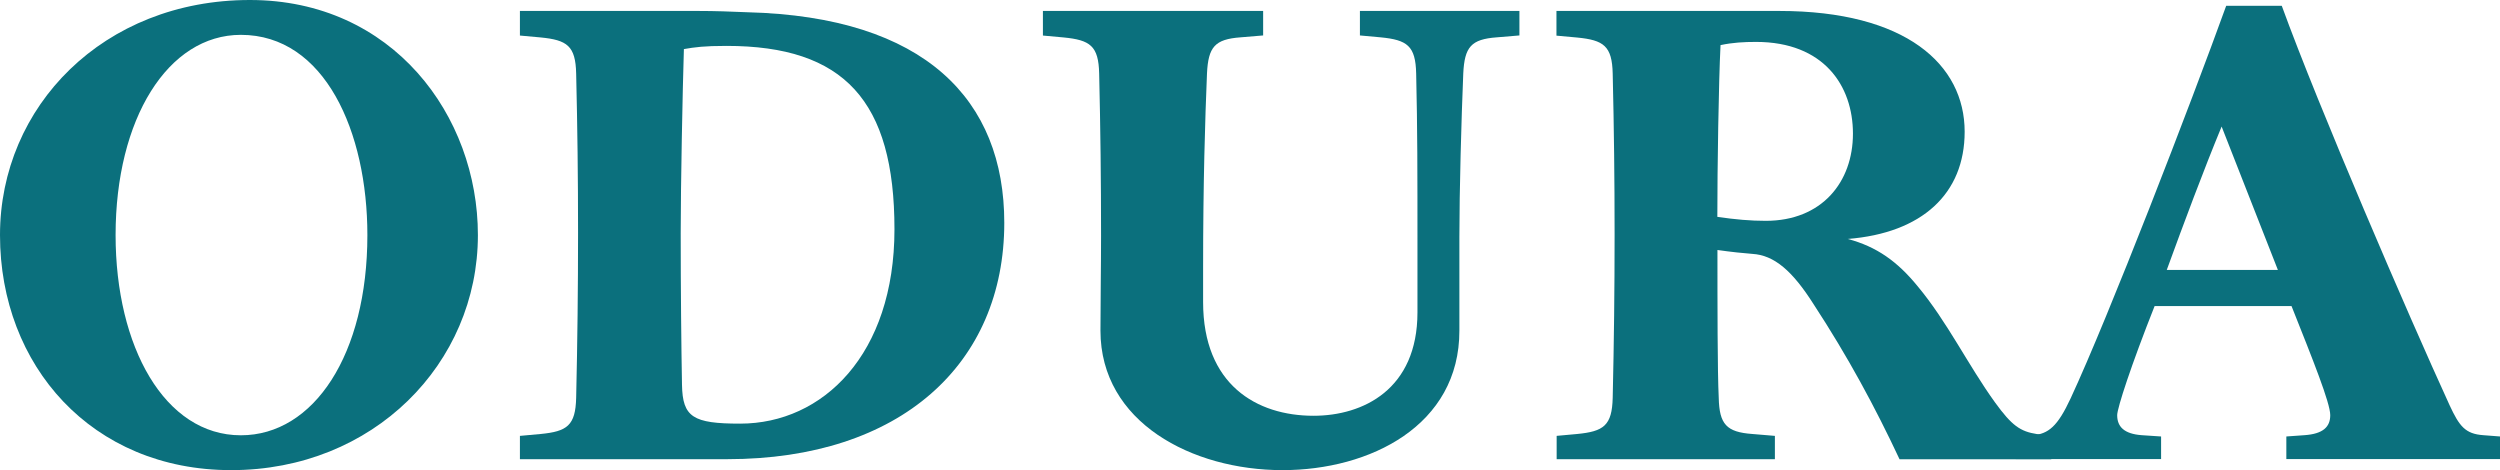
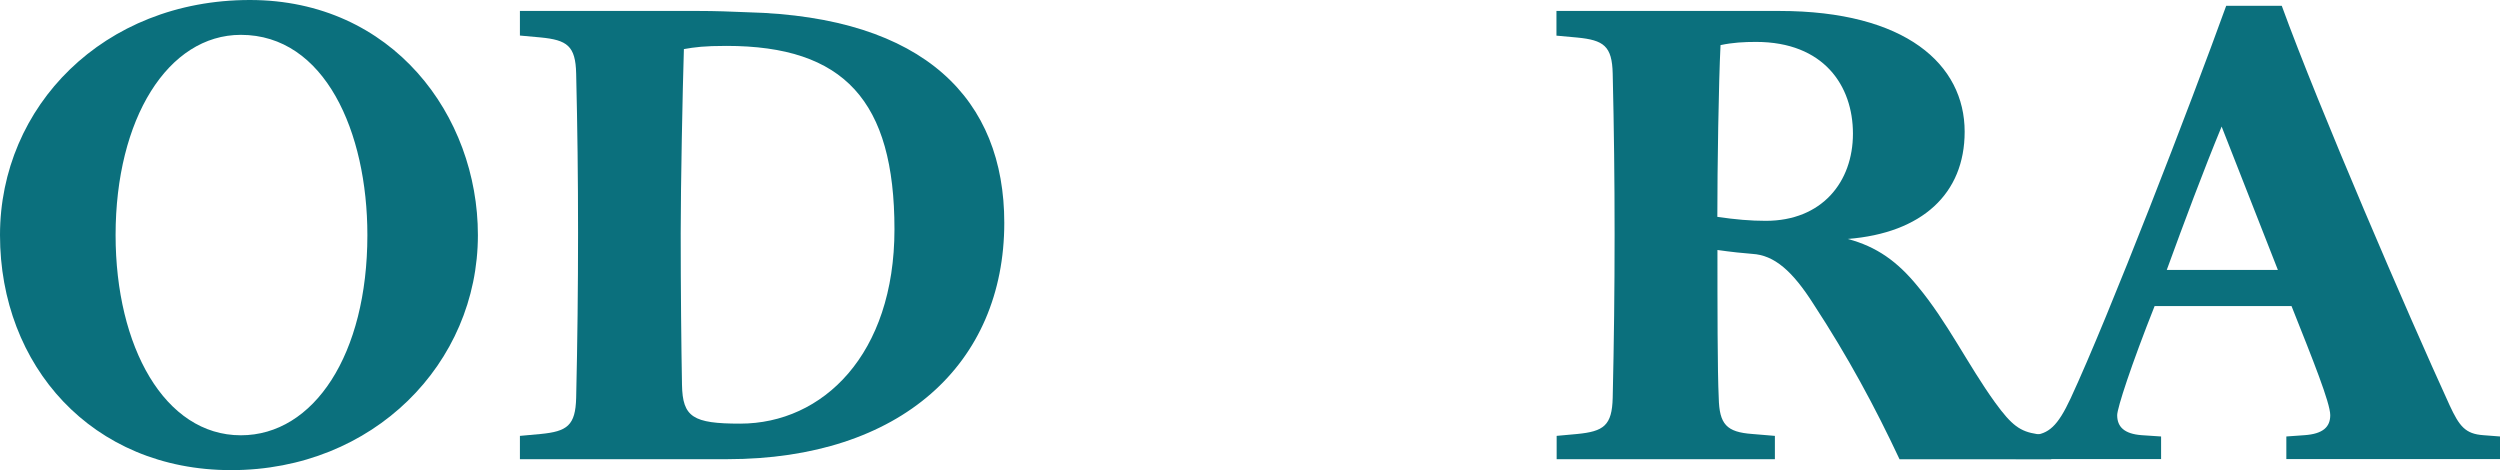
<svg xmlns="http://www.w3.org/2000/svg" version="1.1" id="Ebene_1" x="0px" y="0px" viewBox="0 0 251.1 47.22" style="enable-background:new 0 0 251.1 47.22;" xml:space="preserve">
  <style type="text/css">
		.st0{fill:#0B707D;}
	</style>
  <g>
    <path class="st0" d="M48,23.61c0,12.91-10.51,23.61-24.78,23.61C9.21,47.22,0,36.71,0,23.61C0,10.7,10.38,0,25.1,0    C39.44,0,48,11.61,48,23.61z M11.61,23.61c0,11.22,4.93,20.11,12.58,20.11c7.33,0,12.71-8.11,12.71-20.11    c0-10.38-4.28-20.11-12.71-20.11C16.86,3.5,11.61,11.94,11.61,23.61z" />
    <path class="st0" d="M52.22,46.12v-2.34l2.08-0.19c2.66-0.26,3.5-0.84,3.57-3.63c0.13-5.71,0.19-10.96,0.19-16.61    s-0.06-10.38-0.19-15.96c-0.06-2.79-0.91-3.37-3.57-3.63l-2.08-0.19V1.1h17.9c1.69,0,3.31,0.06,4.93,0.13    c17.9,0.45,25.82,8.82,25.82,21.15c0,14.14-10.38,23.74-27.83,23.74H52.22z M74.34,42.55c8.3,0,15.5-6.94,15.5-19.52    c0-12.91-5.06-18.42-16.87-18.42c-2.27,0-3.18,0.13-4.28,0.32c-0.13,4.09-0.32,13.69-0.32,18.49c0,5.58,0.06,11.48,0.13,15.24    C68.56,41.9,69.6,42.55,74.34,42.55z" />
-     <path class="st0" d="M128.82,47.22c-9.08,0-18.29-4.8-18.29-14.01c0-3.05,0.06-6.23,0.06-9.54c0-5.64-0.06-10.7-0.19-16.28    c-0.06-2.79-0.91-3.37-3.57-3.63l-2.08-0.19V1.1h22.12v2.46l-2.27,0.19c-2.59,0.19-3.24,0.97-3.37,3.63    c-0.19,4.54-0.39,11.03-0.39,19.52v3.44c0,8.3,5.38,11.42,11.09,11.42c4.99,0,10.44-2.66,10.44-10.38v-6.55    c0-7.59,0-11.87-0.13-17.45c-0.06-2.79-0.91-3.37-3.57-3.63l-2.08-0.19V1.1h16.02v2.46l-2.27,0.19c-2.59,0.19-3.24,0.97-3.37,3.63    c-0.19,4.54-0.39,11.81-0.39,16.41v9.41C146.6,42.75,137.58,47.22,128.82,47.22z" />
    <path class="st0" d="M156.33,43.78l2.08-0.19c2.66-0.26,3.5-0.84,3.57-3.63c0.13-5.71,0.19-10.77,0.19-16.41    c0-5.64-0.06-10.57-0.19-16.15c-0.06-2.79-0.91-3.37-3.57-3.63l-2.08-0.19V1.1h22.38c12.71,0,18.62,5.38,18.62,12.13    c0,6.23-4.28,10.18-11.74,10.77c2.92,0.78,4.99,2.27,7.01,4.74c2.98,3.57,5.06,7.91,7.78,11.68c1.69,2.33,2.53,2.92,4.22,3.18    l1.43,0.19v2.34h-15.24c-2.46-5.25-5.19-10.31-8.63-15.57c-2.14-3.37-3.96-4.93-6.16-5.06c-0.84-0.06-2.08-0.19-3.5-0.39    c0,5.45,0,12.19,0.13,14.85c0.06,2.66,0.78,3.44,3.37,3.63l2.27,0.19v2.34h-21.92V43.78z M177.35,22.18c5.64,0,8.76-3.89,8.76-8.76    c0-4.8-2.92-9.21-9.73-9.21c-1.23,0-2.34,0.06-3.57,0.32c-0.19,3.76-0.32,12.32-0.32,17.25C174.3,22.05,175.85,22.18,177.35,22.18z    " />
-     <path class="st0" d="M202.45,43.85l1.69-0.13c1.62-0.13,2.53-0.91,3.83-3.7c3.83-8.24,12.07-29.58,15.63-39.44h5.58    c3.7,10.18,12.71,31.07,16.87,40.15c0.97,2.08,1.56,2.85,3.37,2.98l1.69,0.13v2.27h-21.47v-2.27l1.82-0.13    c1.88-0.13,2.59-0.84,2.59-2.01c0-1.23-1.75-5.58-3.89-10.96h-13.75c-2.34,5.9-3.76,10.25-3.76,10.96c0,1.17,0.71,1.88,2.46,2.01    l1.95,0.13v2.27h-14.59V43.85z M223.14,12.71c-1.82,4.41-3.76,9.6-5.51,14.4h11.16L223.14,12.71z" />
+     <path class="st0" d="M202.45,43.85l1.69-0.13c1.62-0.13,2.53-0.91,3.83-3.7c3.83-8.24,12.07-29.58,15.63-39.44h5.58    c3.7,10.18,12.71,31.07,16.87,40.15c0.97,2.08,1.56,2.85,3.37,2.98l1.69,0.13v2.27h-21.47v-2.27l1.82-0.13    c1.88-0.13,2.59-0.84,2.59-2.01c0-1.23-1.75-5.58-3.89-10.96h-13.75c-2.34,5.9-3.76,10.25-3.76,10.96c0,1.17,0.71,1.88,2.46,2.01    l1.95,0.13v2.27h-14.59V43.85z M223.14,12.71c-1.82,4.41-3.76,9.6-5.51,14.4h11.16z" />
  </g>
</svg>